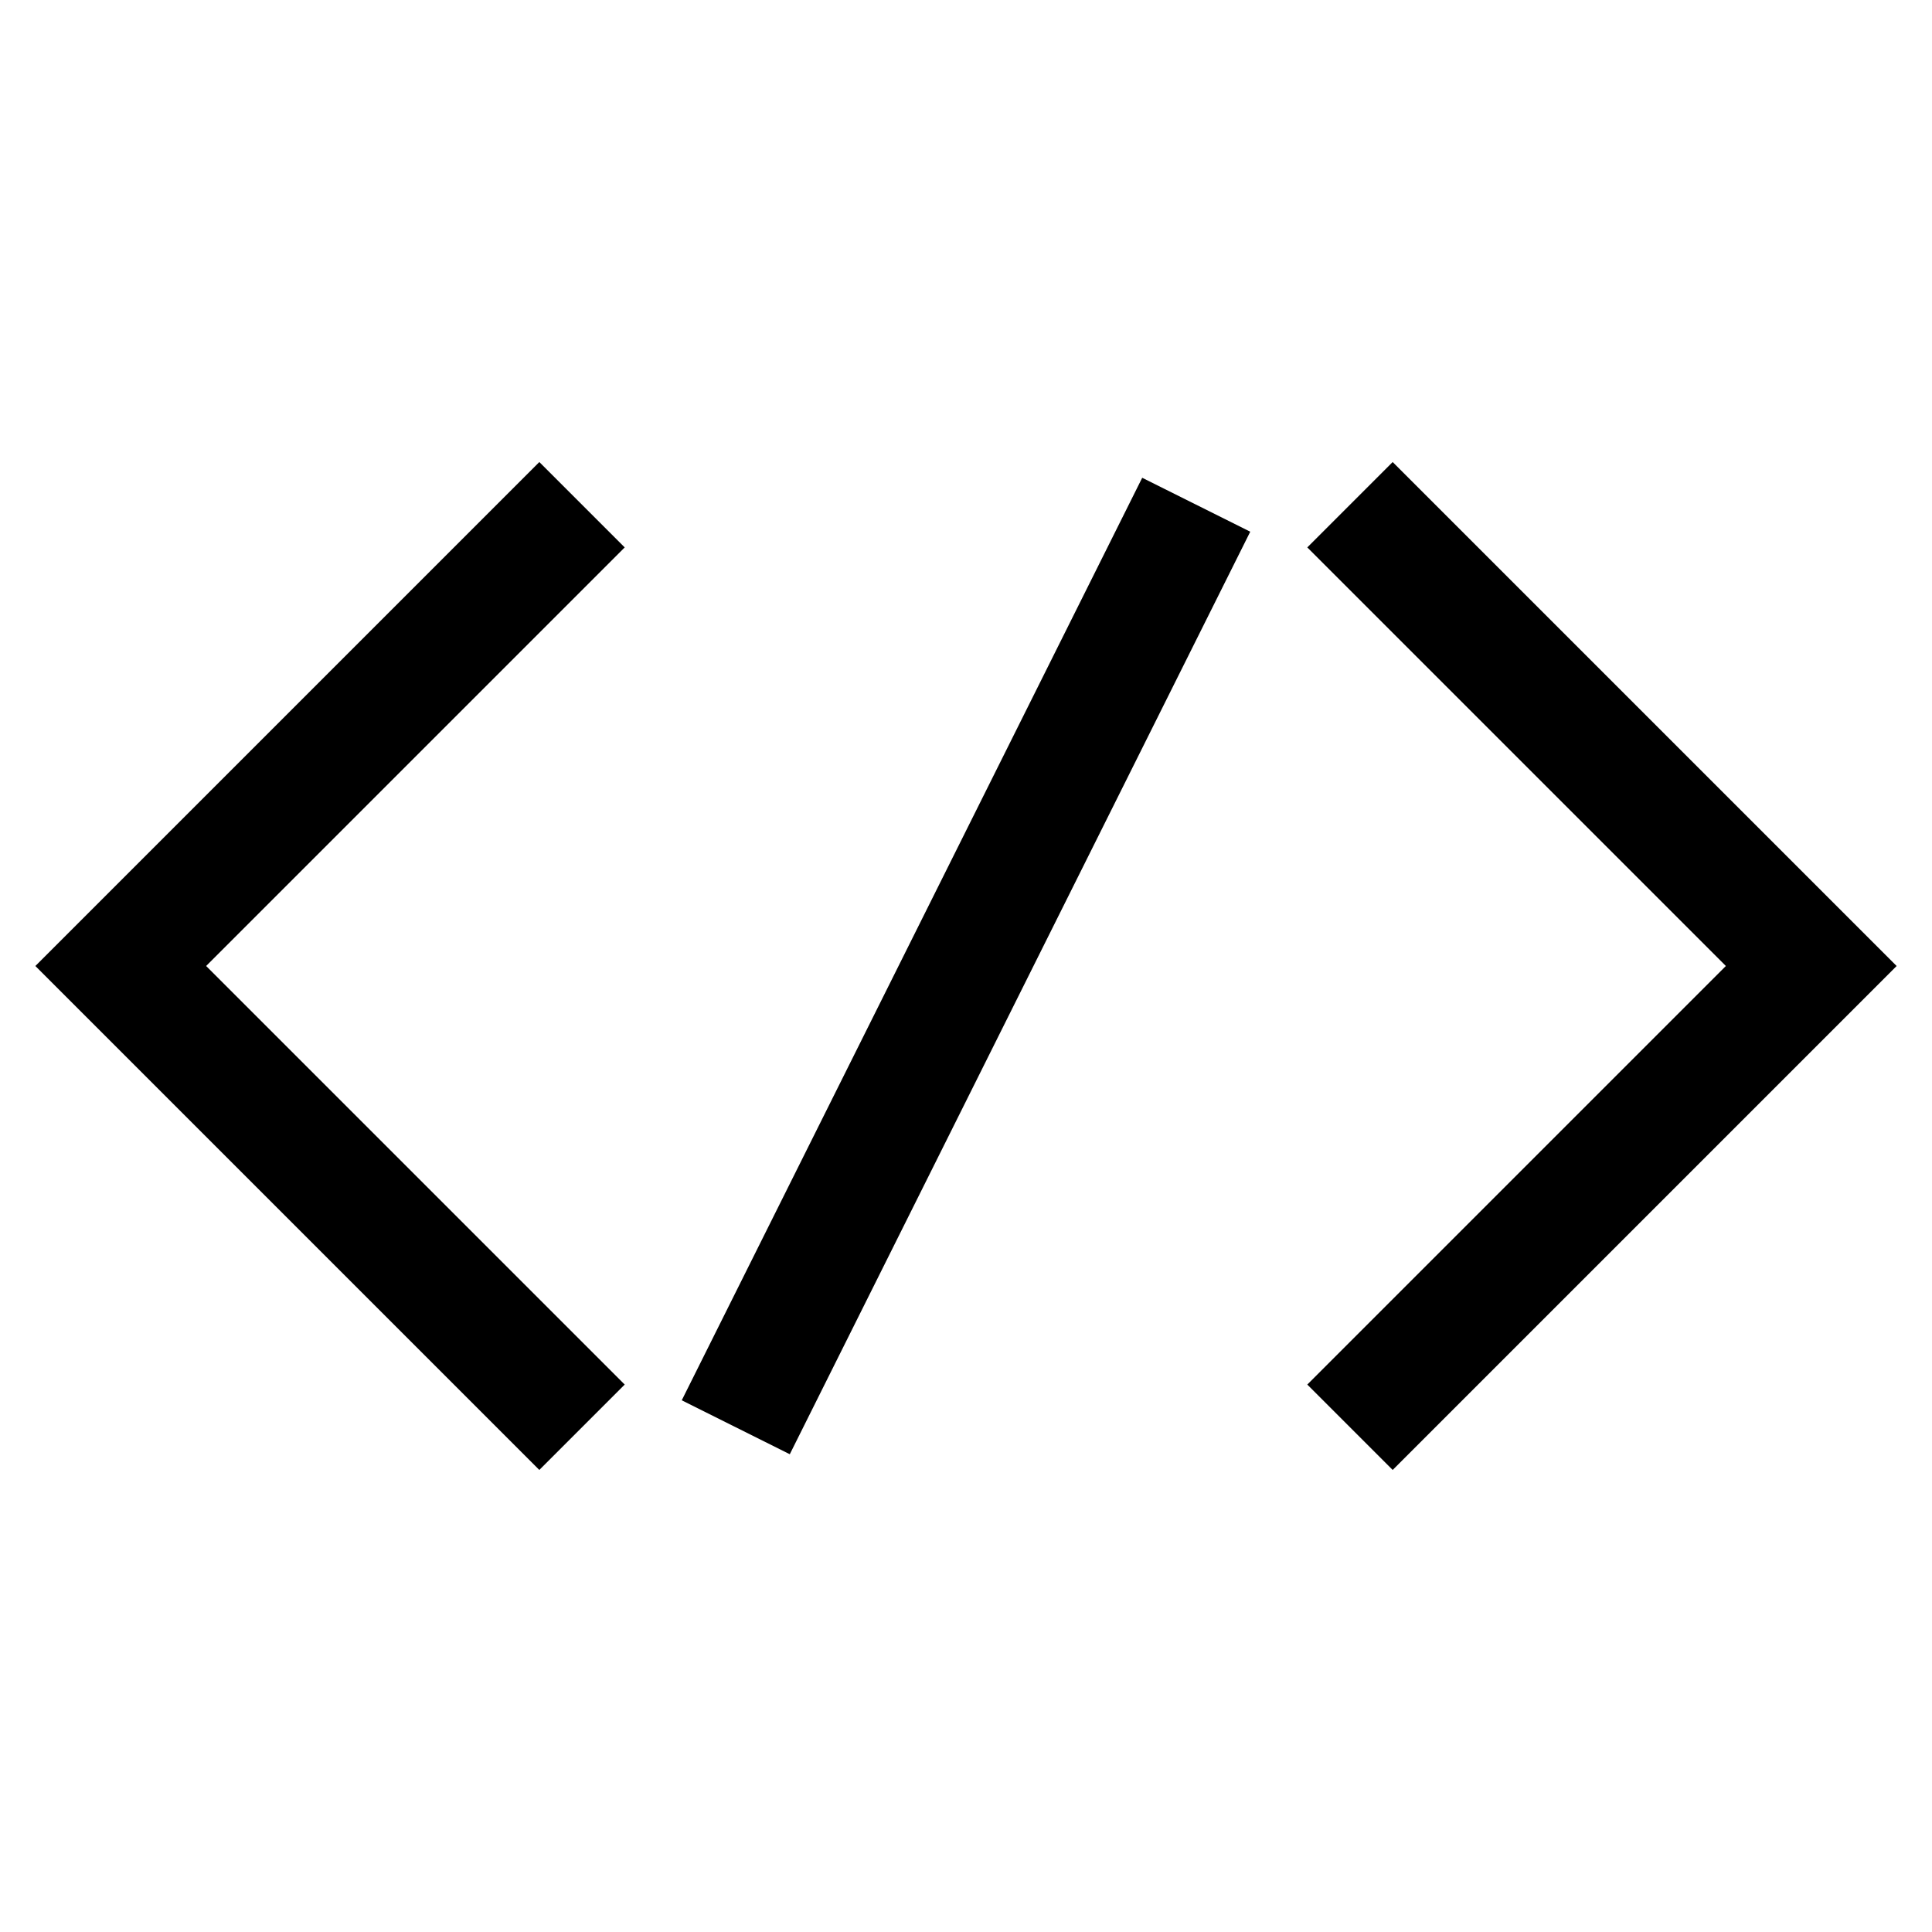
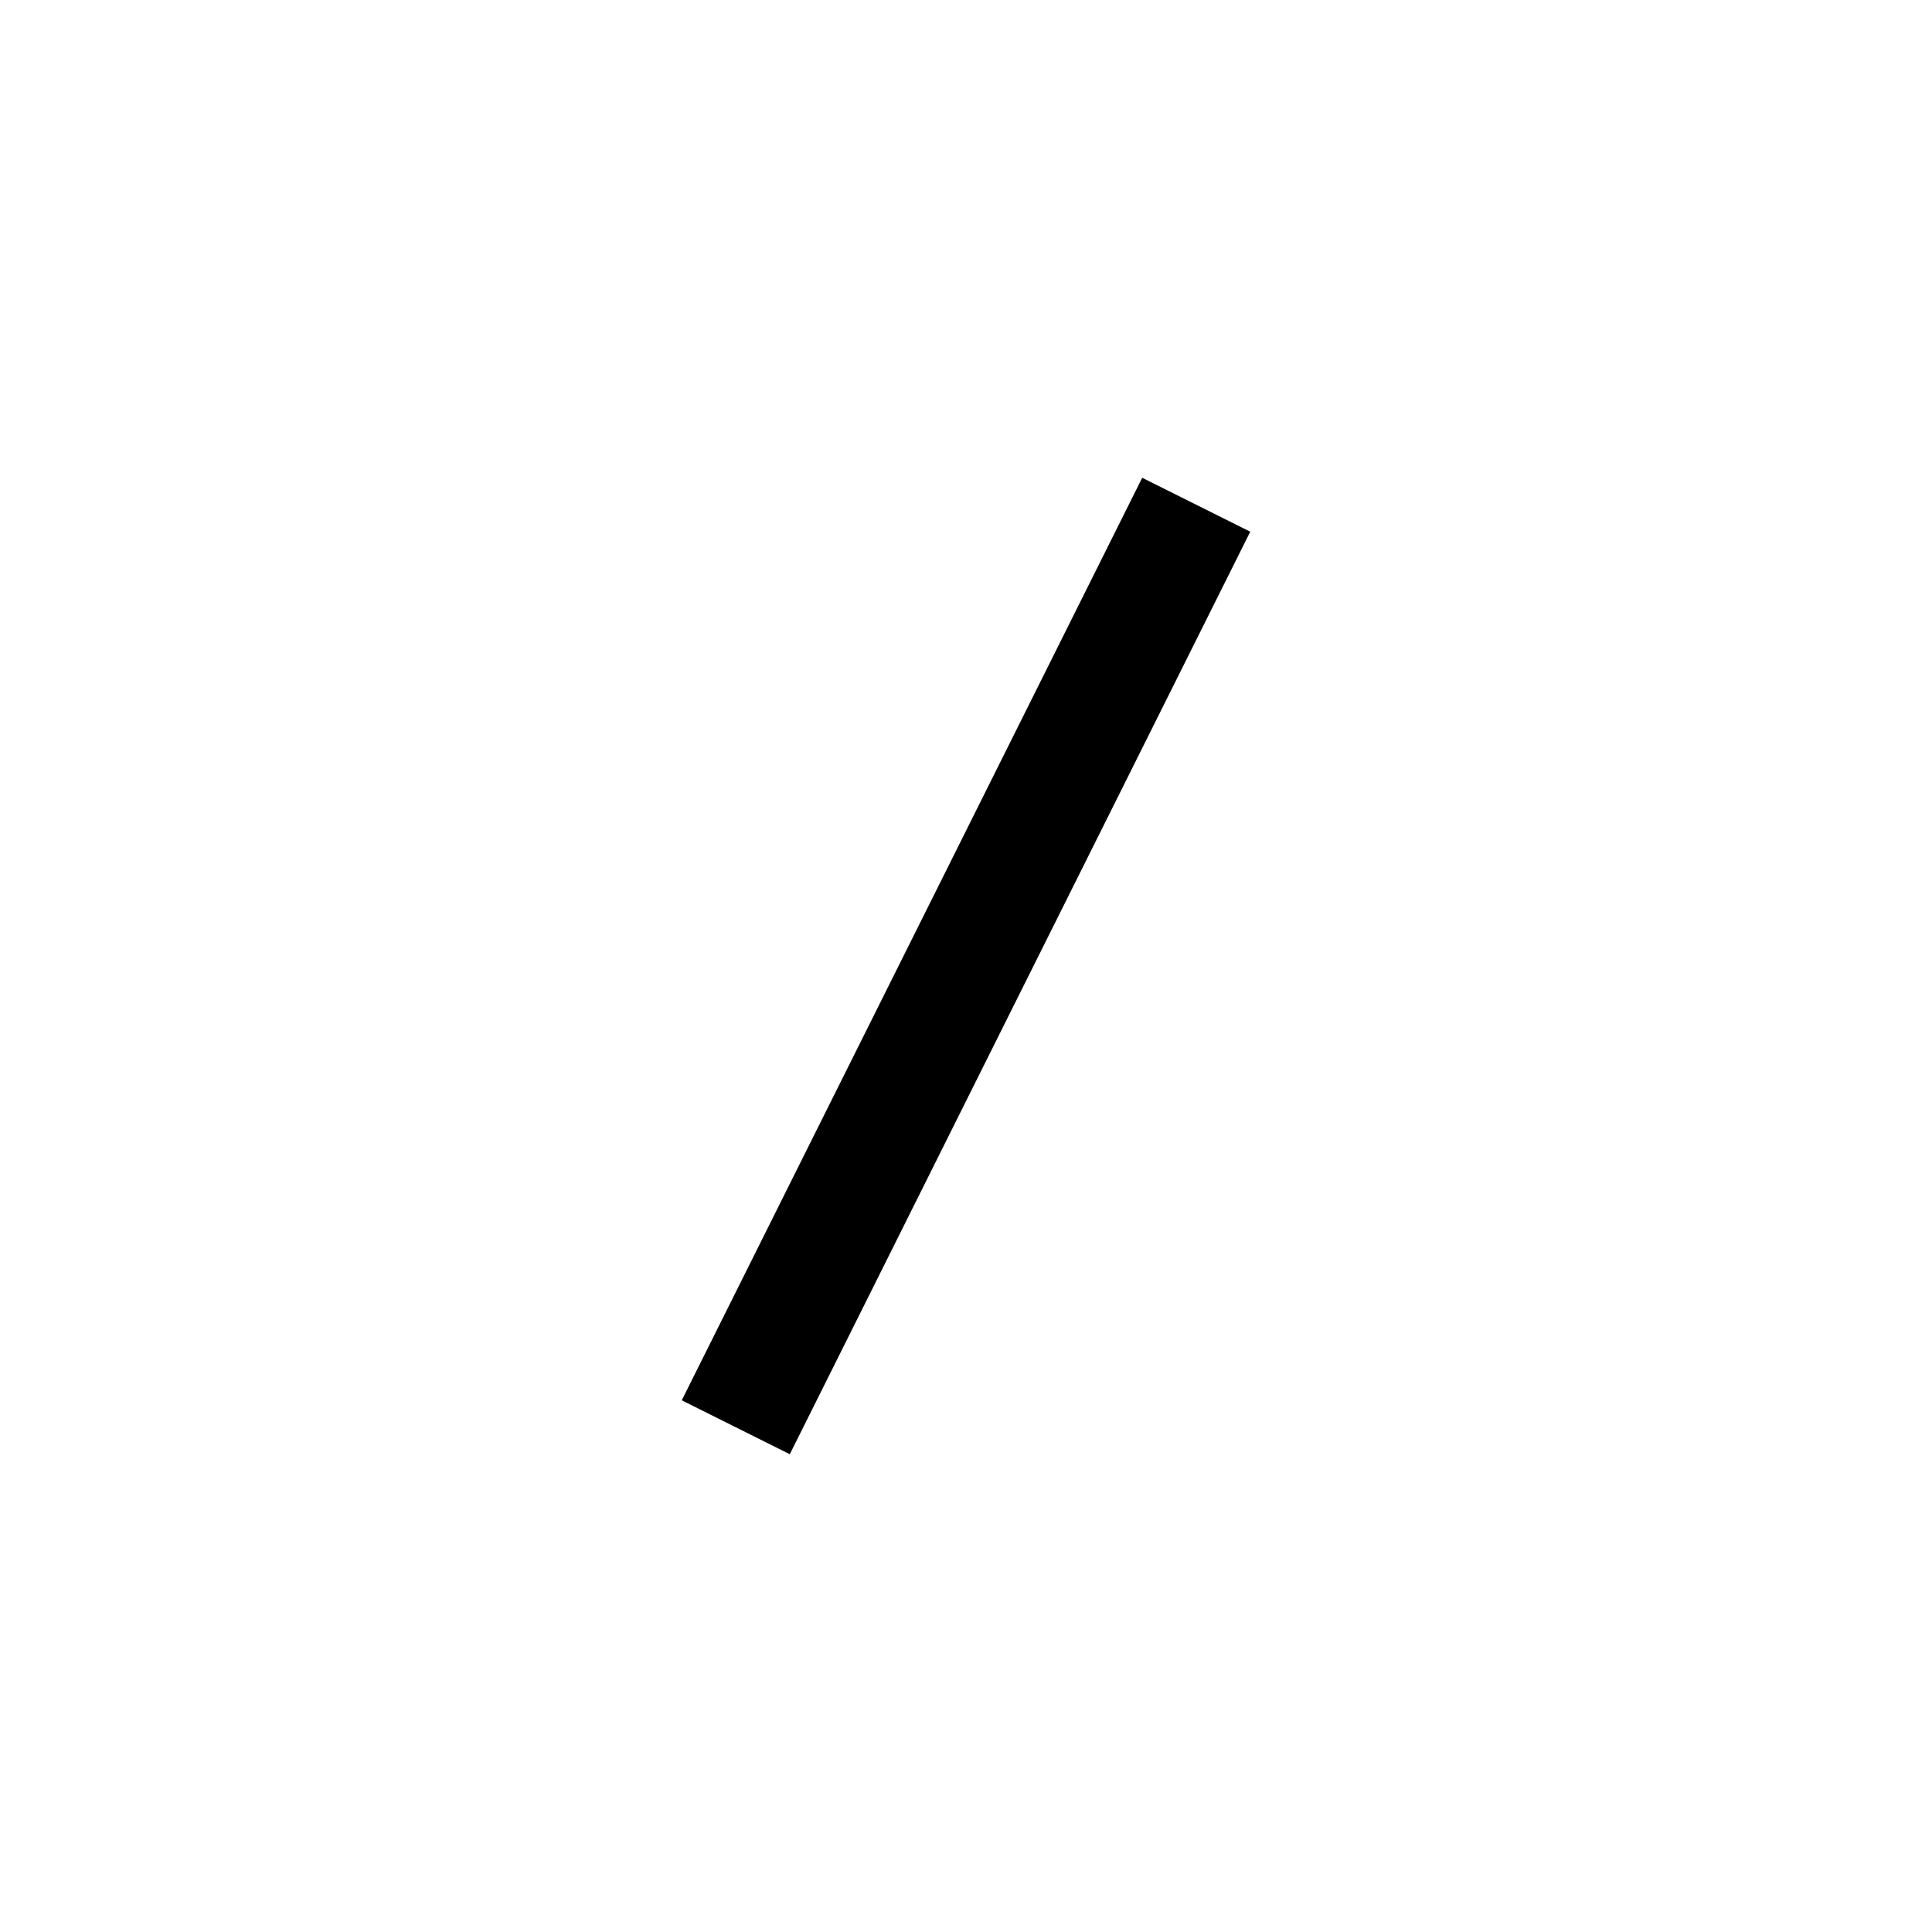
<svg xmlns="http://www.w3.org/2000/svg" viewBox="0 0 24 24" stroke-width="1.5" width="16" height="16" stroke="currentColor" fill="none">
  <defs />
-   <polyline points="7.23 6.27 1.5 12 7.23 17.73" />
-   <polyline points="16.77 17.73 22.5 12 16.77 6.27" />
  <line x1="14.86" y1="6.27" x2="9.14" y2="17.73" />
</svg>